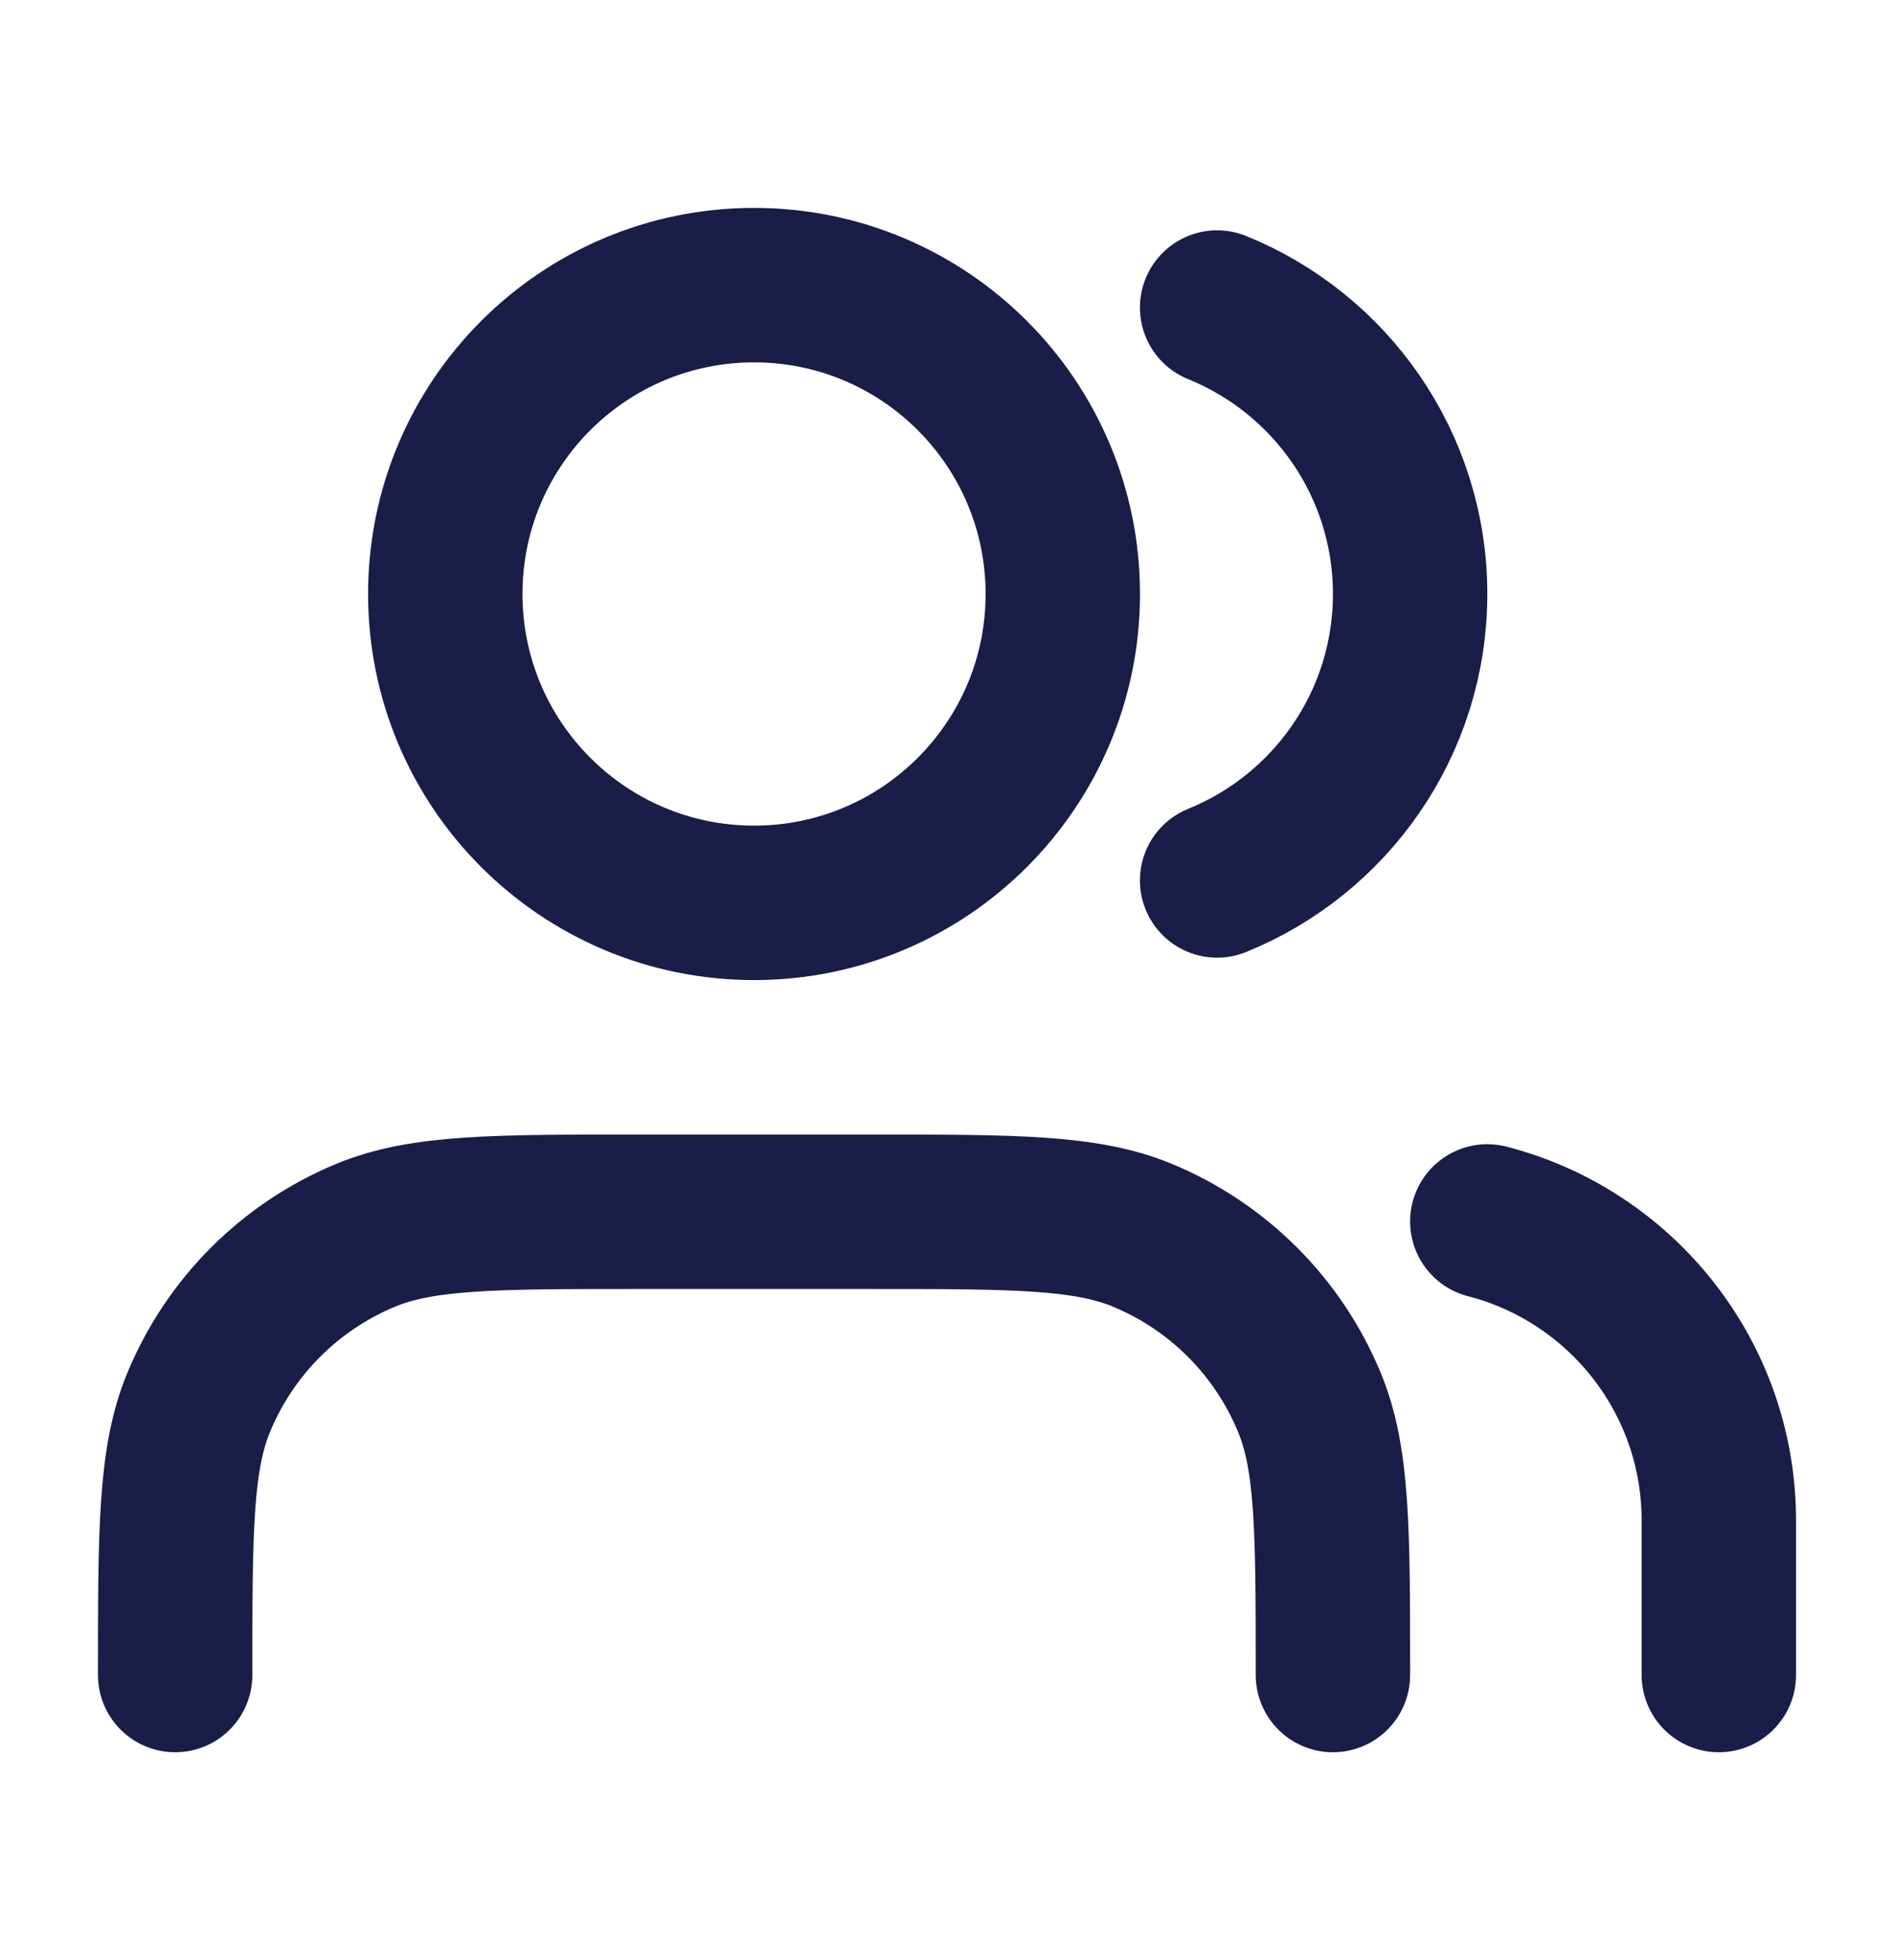
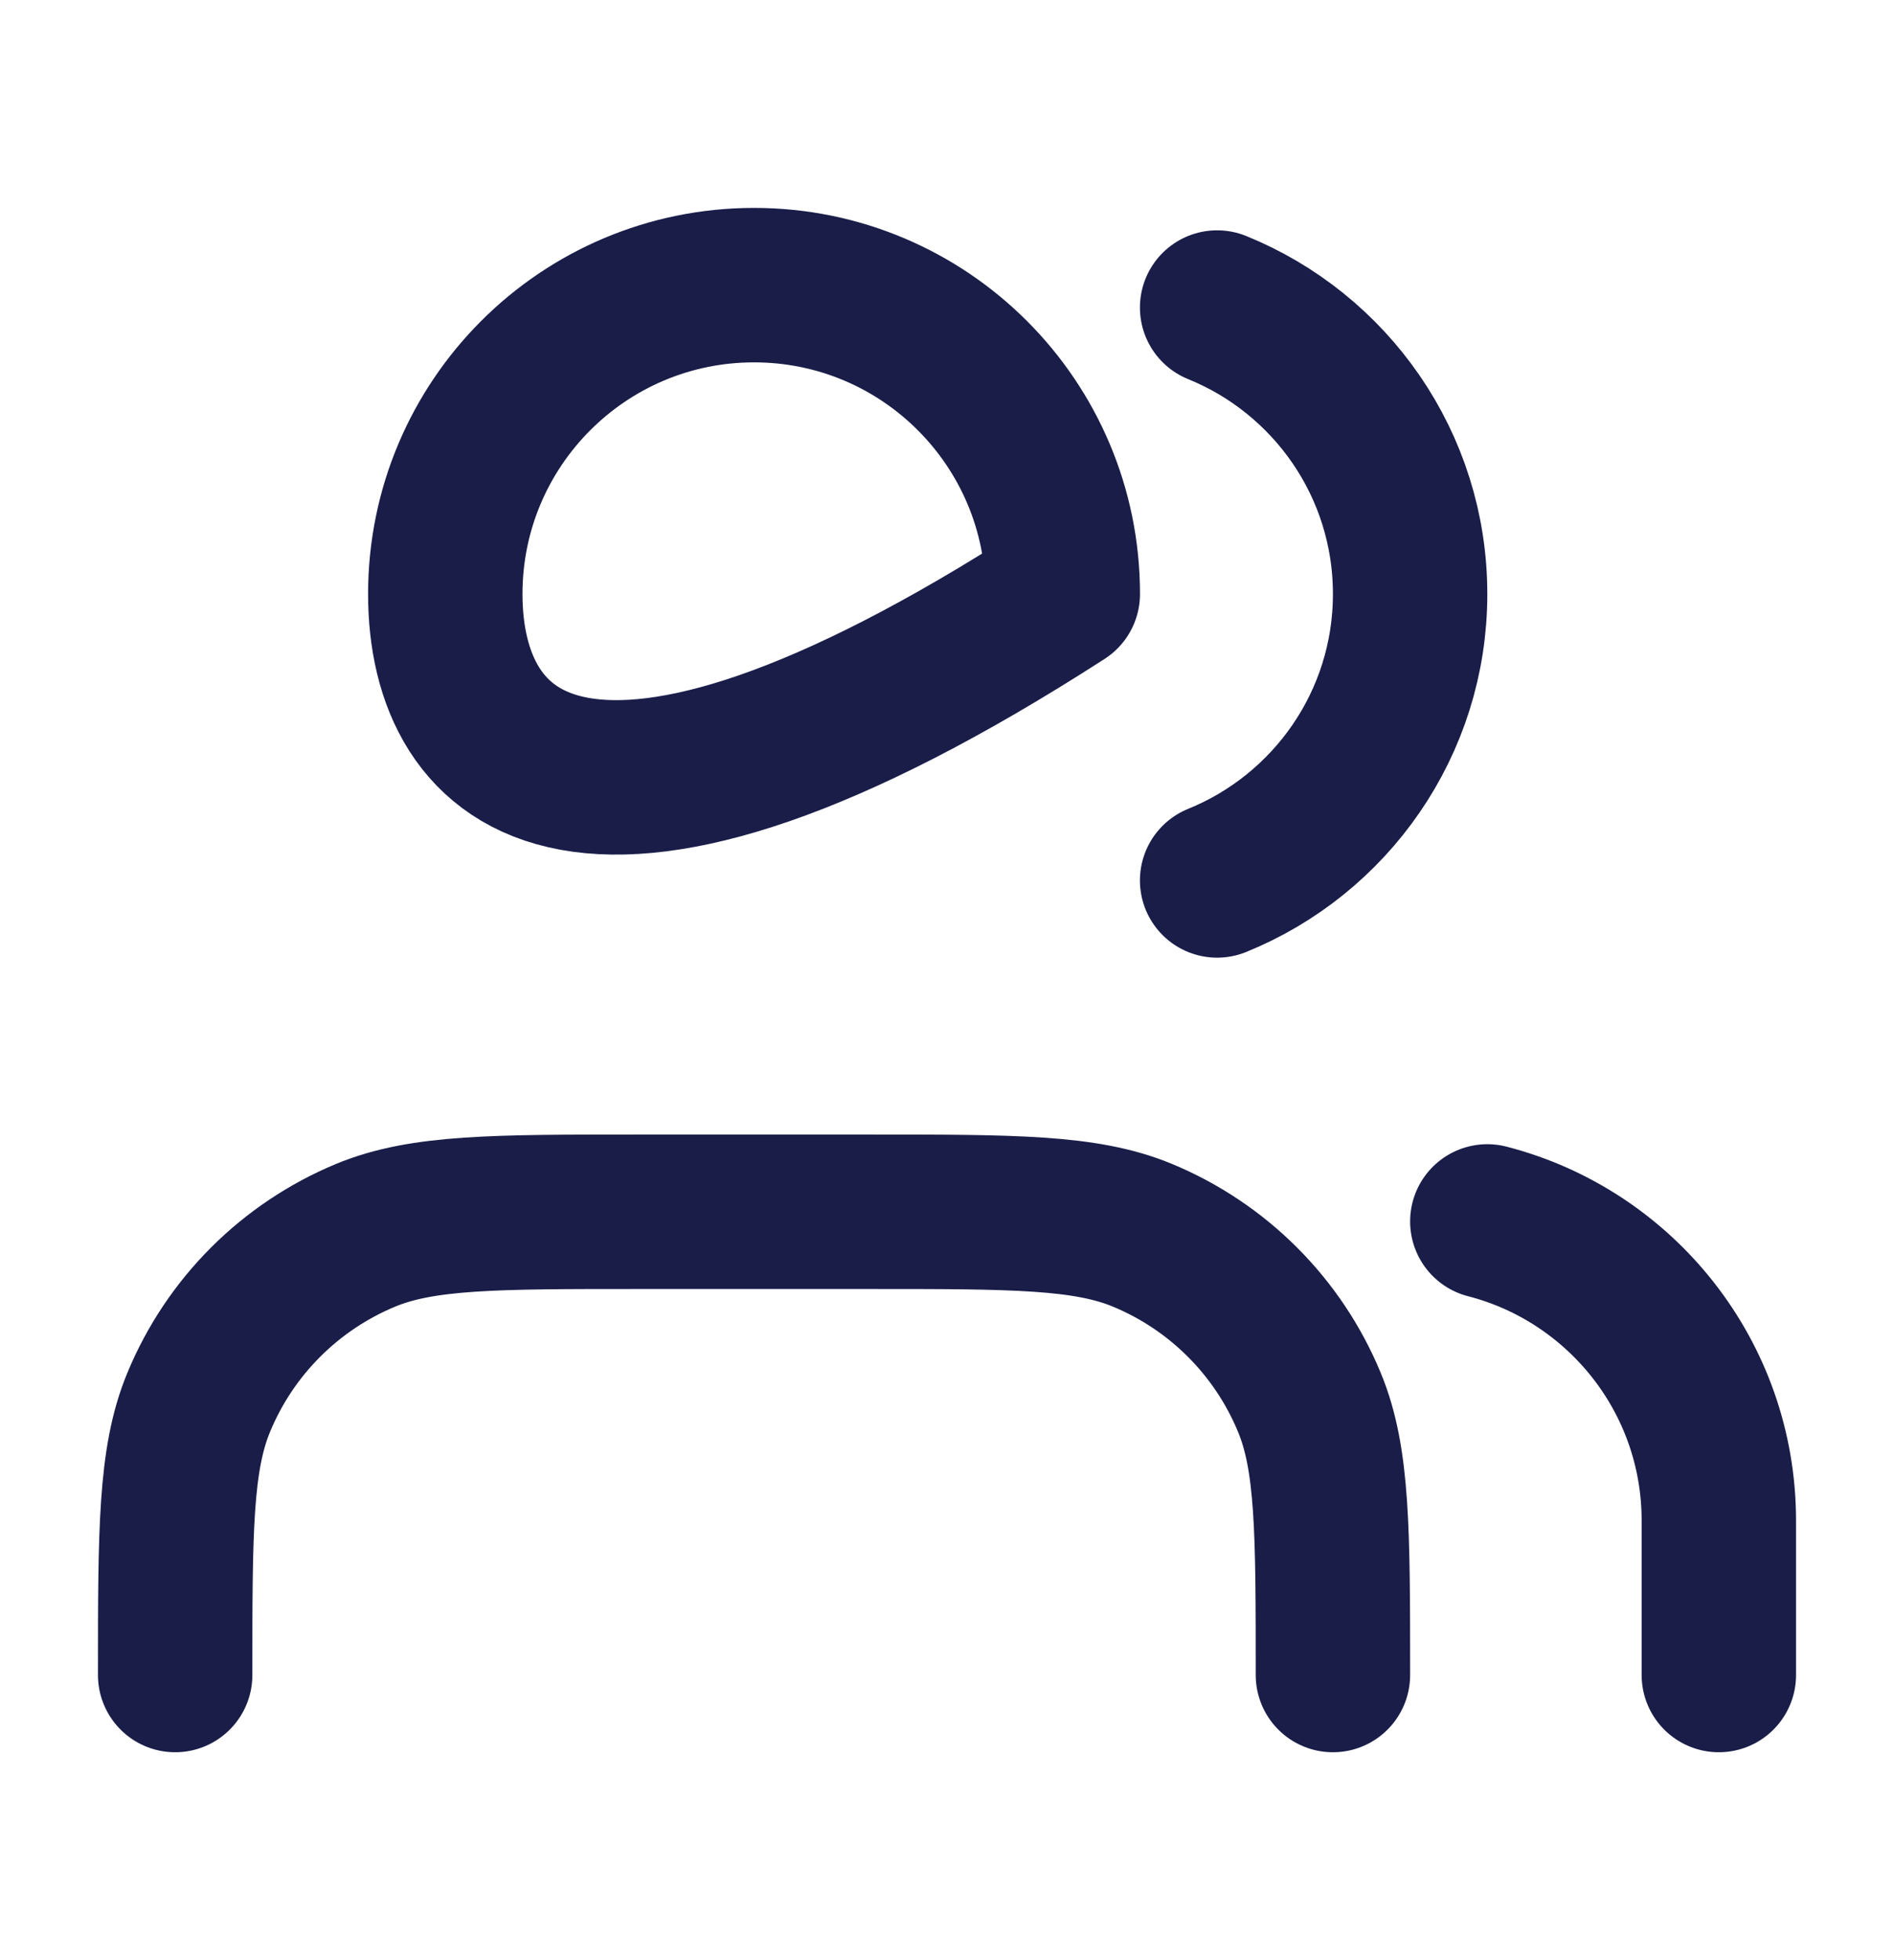
<svg xmlns="http://www.w3.org/2000/svg" width="29" height="30" viewBox="0 0 29 30" fill="none">
-   <path d="M26.318 25.636V23.273C26.318 21.07 24.812 19.219 22.773 18.694M18.636 4.707C20.369 5.409 21.591 7.107 21.591 9.091C21.591 11.075 20.369 12.773 18.636 13.475M20.409 25.636C20.409 23.434 20.409 22.332 20.049 21.464C19.57 20.305 18.649 19.385 17.491 18.905C16.622 18.546 15.521 18.546 13.318 18.546H9.773C7.57 18.546 6.469 18.546 5.6 18.905C4.442 19.385 3.521 20.305 3.042 21.464C2.682 22.332 2.682 23.434 2.682 25.636M16.273 9.091C16.273 11.702 14.156 13.818 11.546 13.818C8.935 13.818 6.818 11.702 6.818 9.091C6.818 6.48 8.935 4.364 11.546 4.364C14.156 4.364 16.273 6.48 16.273 9.091Z" stroke="#191D48" stroke-width="2.364" stroke-linecap="round" stroke-linejoin="round" />
+   <path d="M26.318 25.636V23.273C26.318 21.07 24.812 19.219 22.773 18.694M18.636 4.707C20.369 5.409 21.591 7.107 21.591 9.091C21.591 11.075 20.369 12.773 18.636 13.475M20.409 25.636C20.409 23.434 20.409 22.332 20.049 21.464C19.57 20.305 18.649 19.385 17.491 18.905C16.622 18.546 15.521 18.546 13.318 18.546H9.773C7.57 18.546 6.469 18.546 5.6 18.905C4.442 19.385 3.521 20.305 3.042 21.464C2.682 22.332 2.682 23.434 2.682 25.636M16.273 9.091C8.935 13.818 6.818 11.702 6.818 9.091C6.818 6.48 8.935 4.364 11.546 4.364C14.156 4.364 16.273 6.48 16.273 9.091Z" stroke="#191D48" stroke-width="2.364" stroke-linecap="round" stroke-linejoin="round" />
</svg>